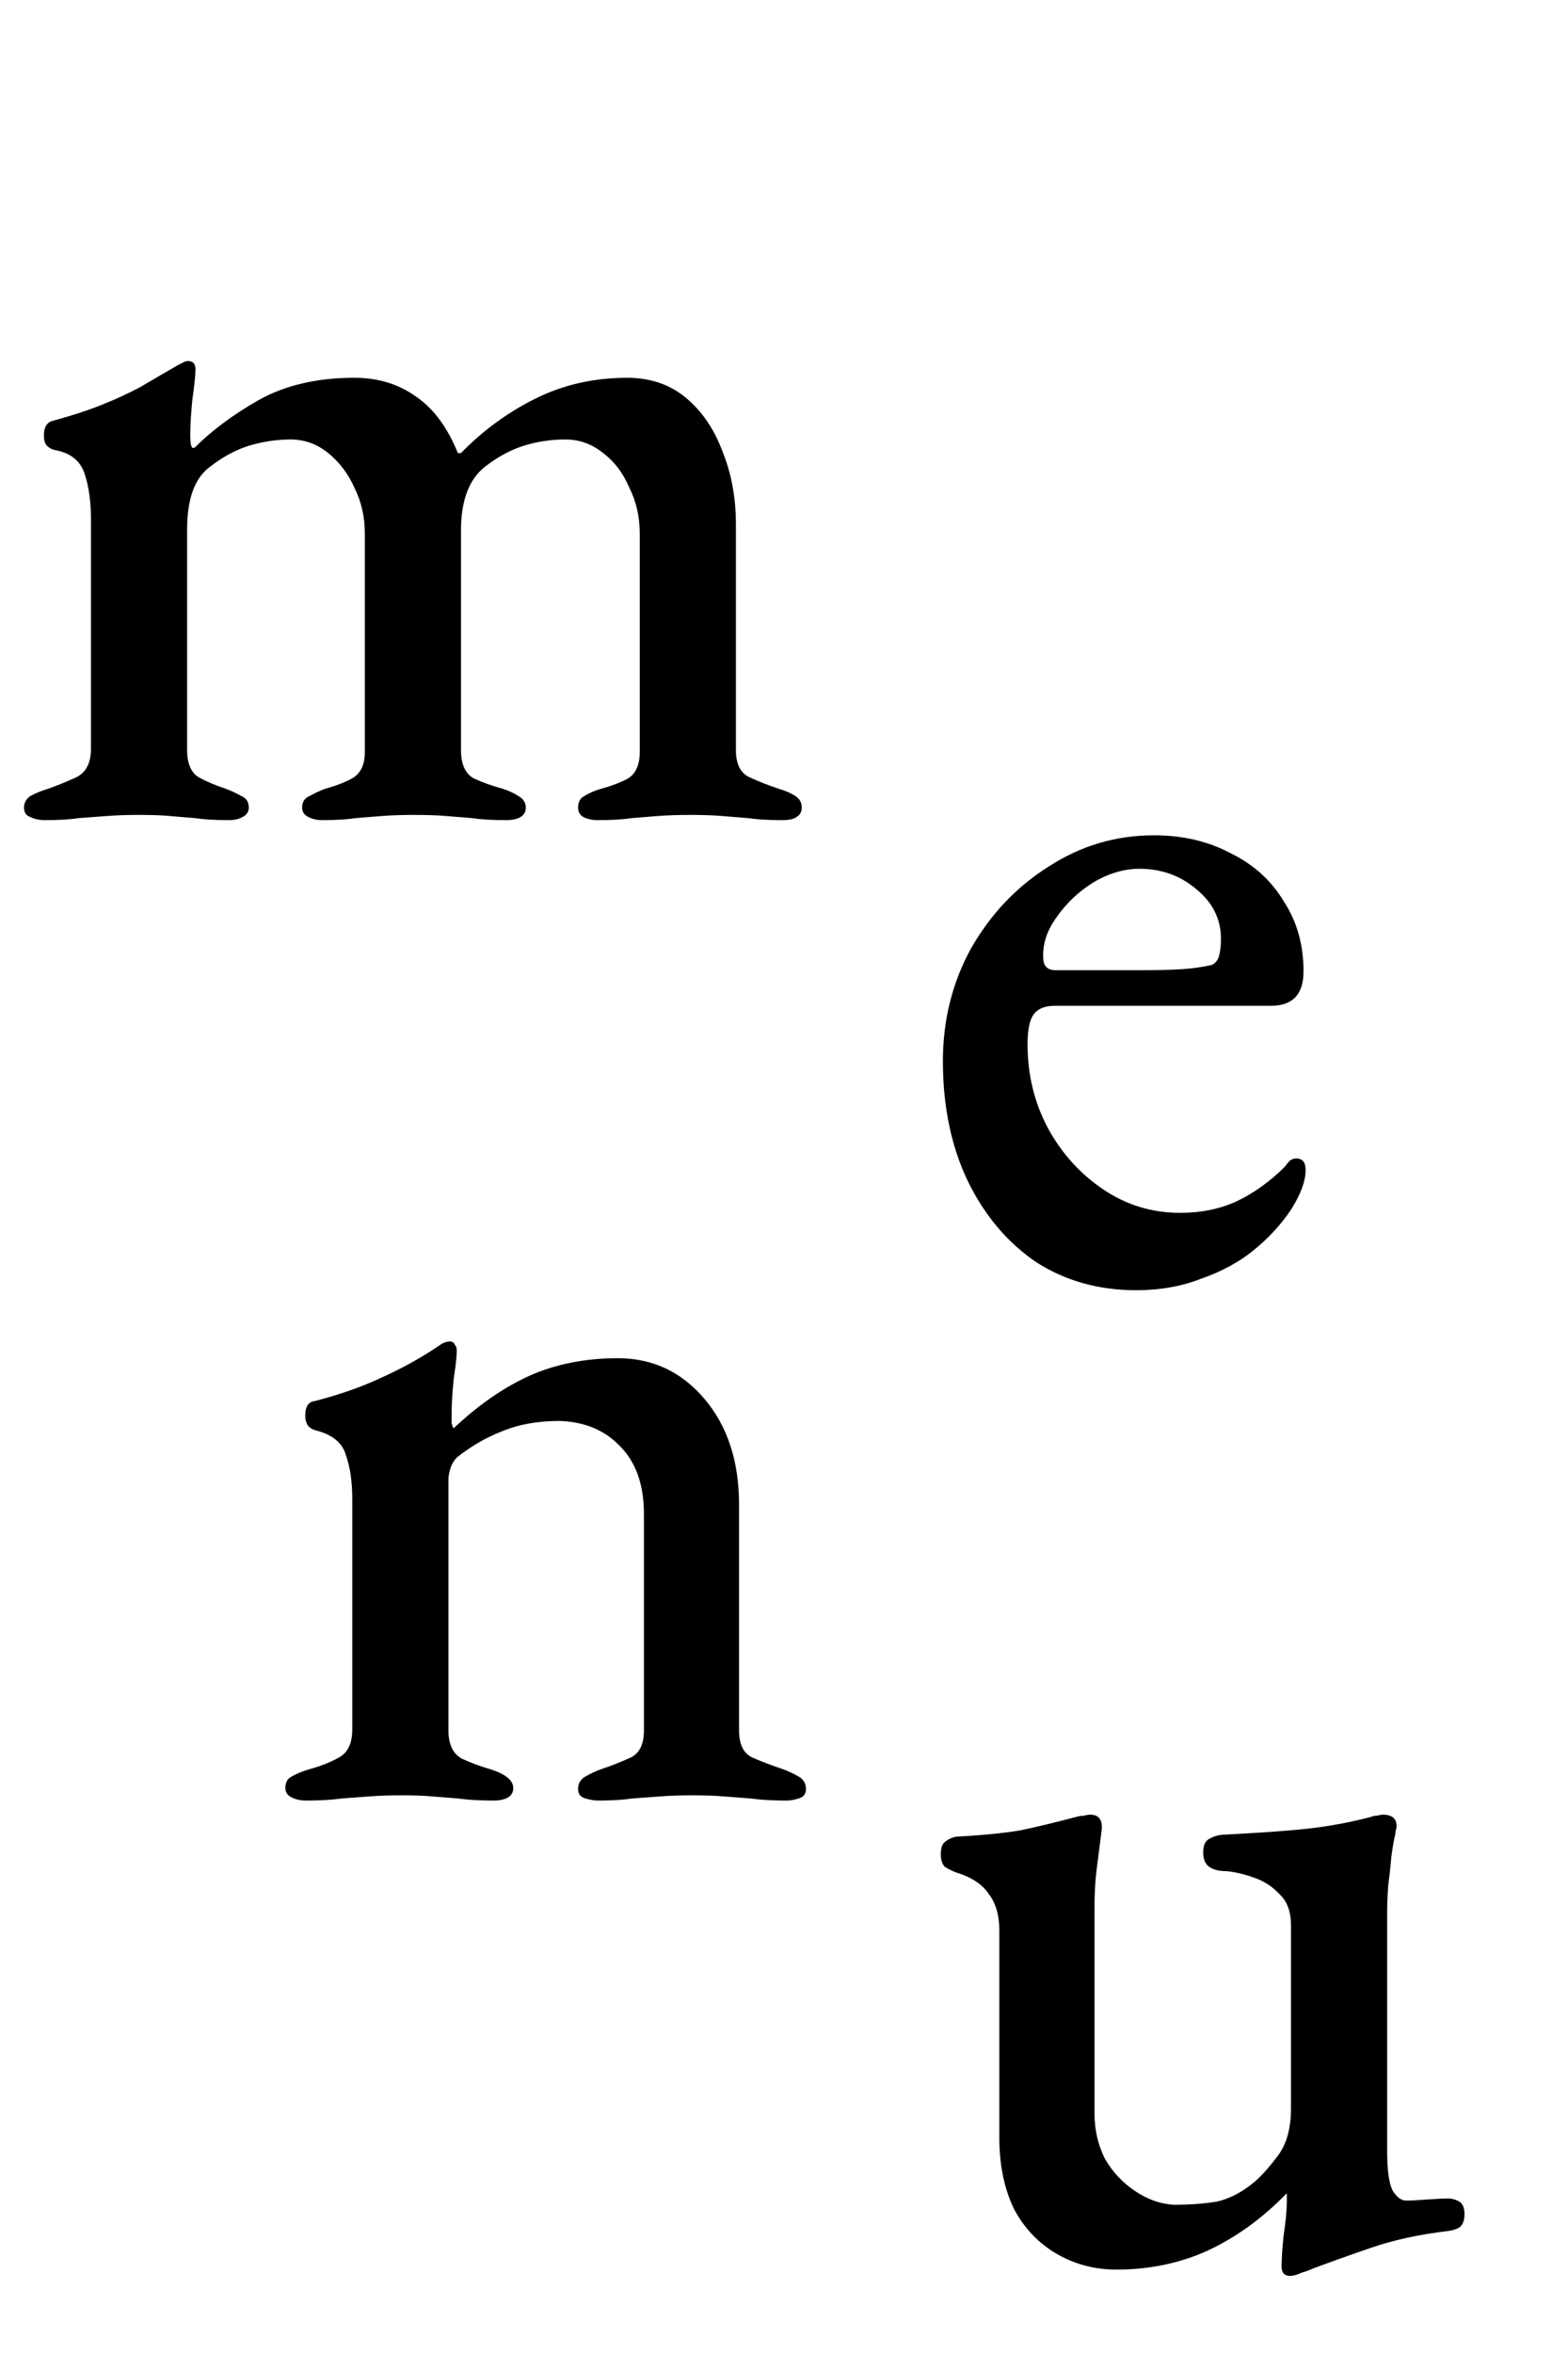
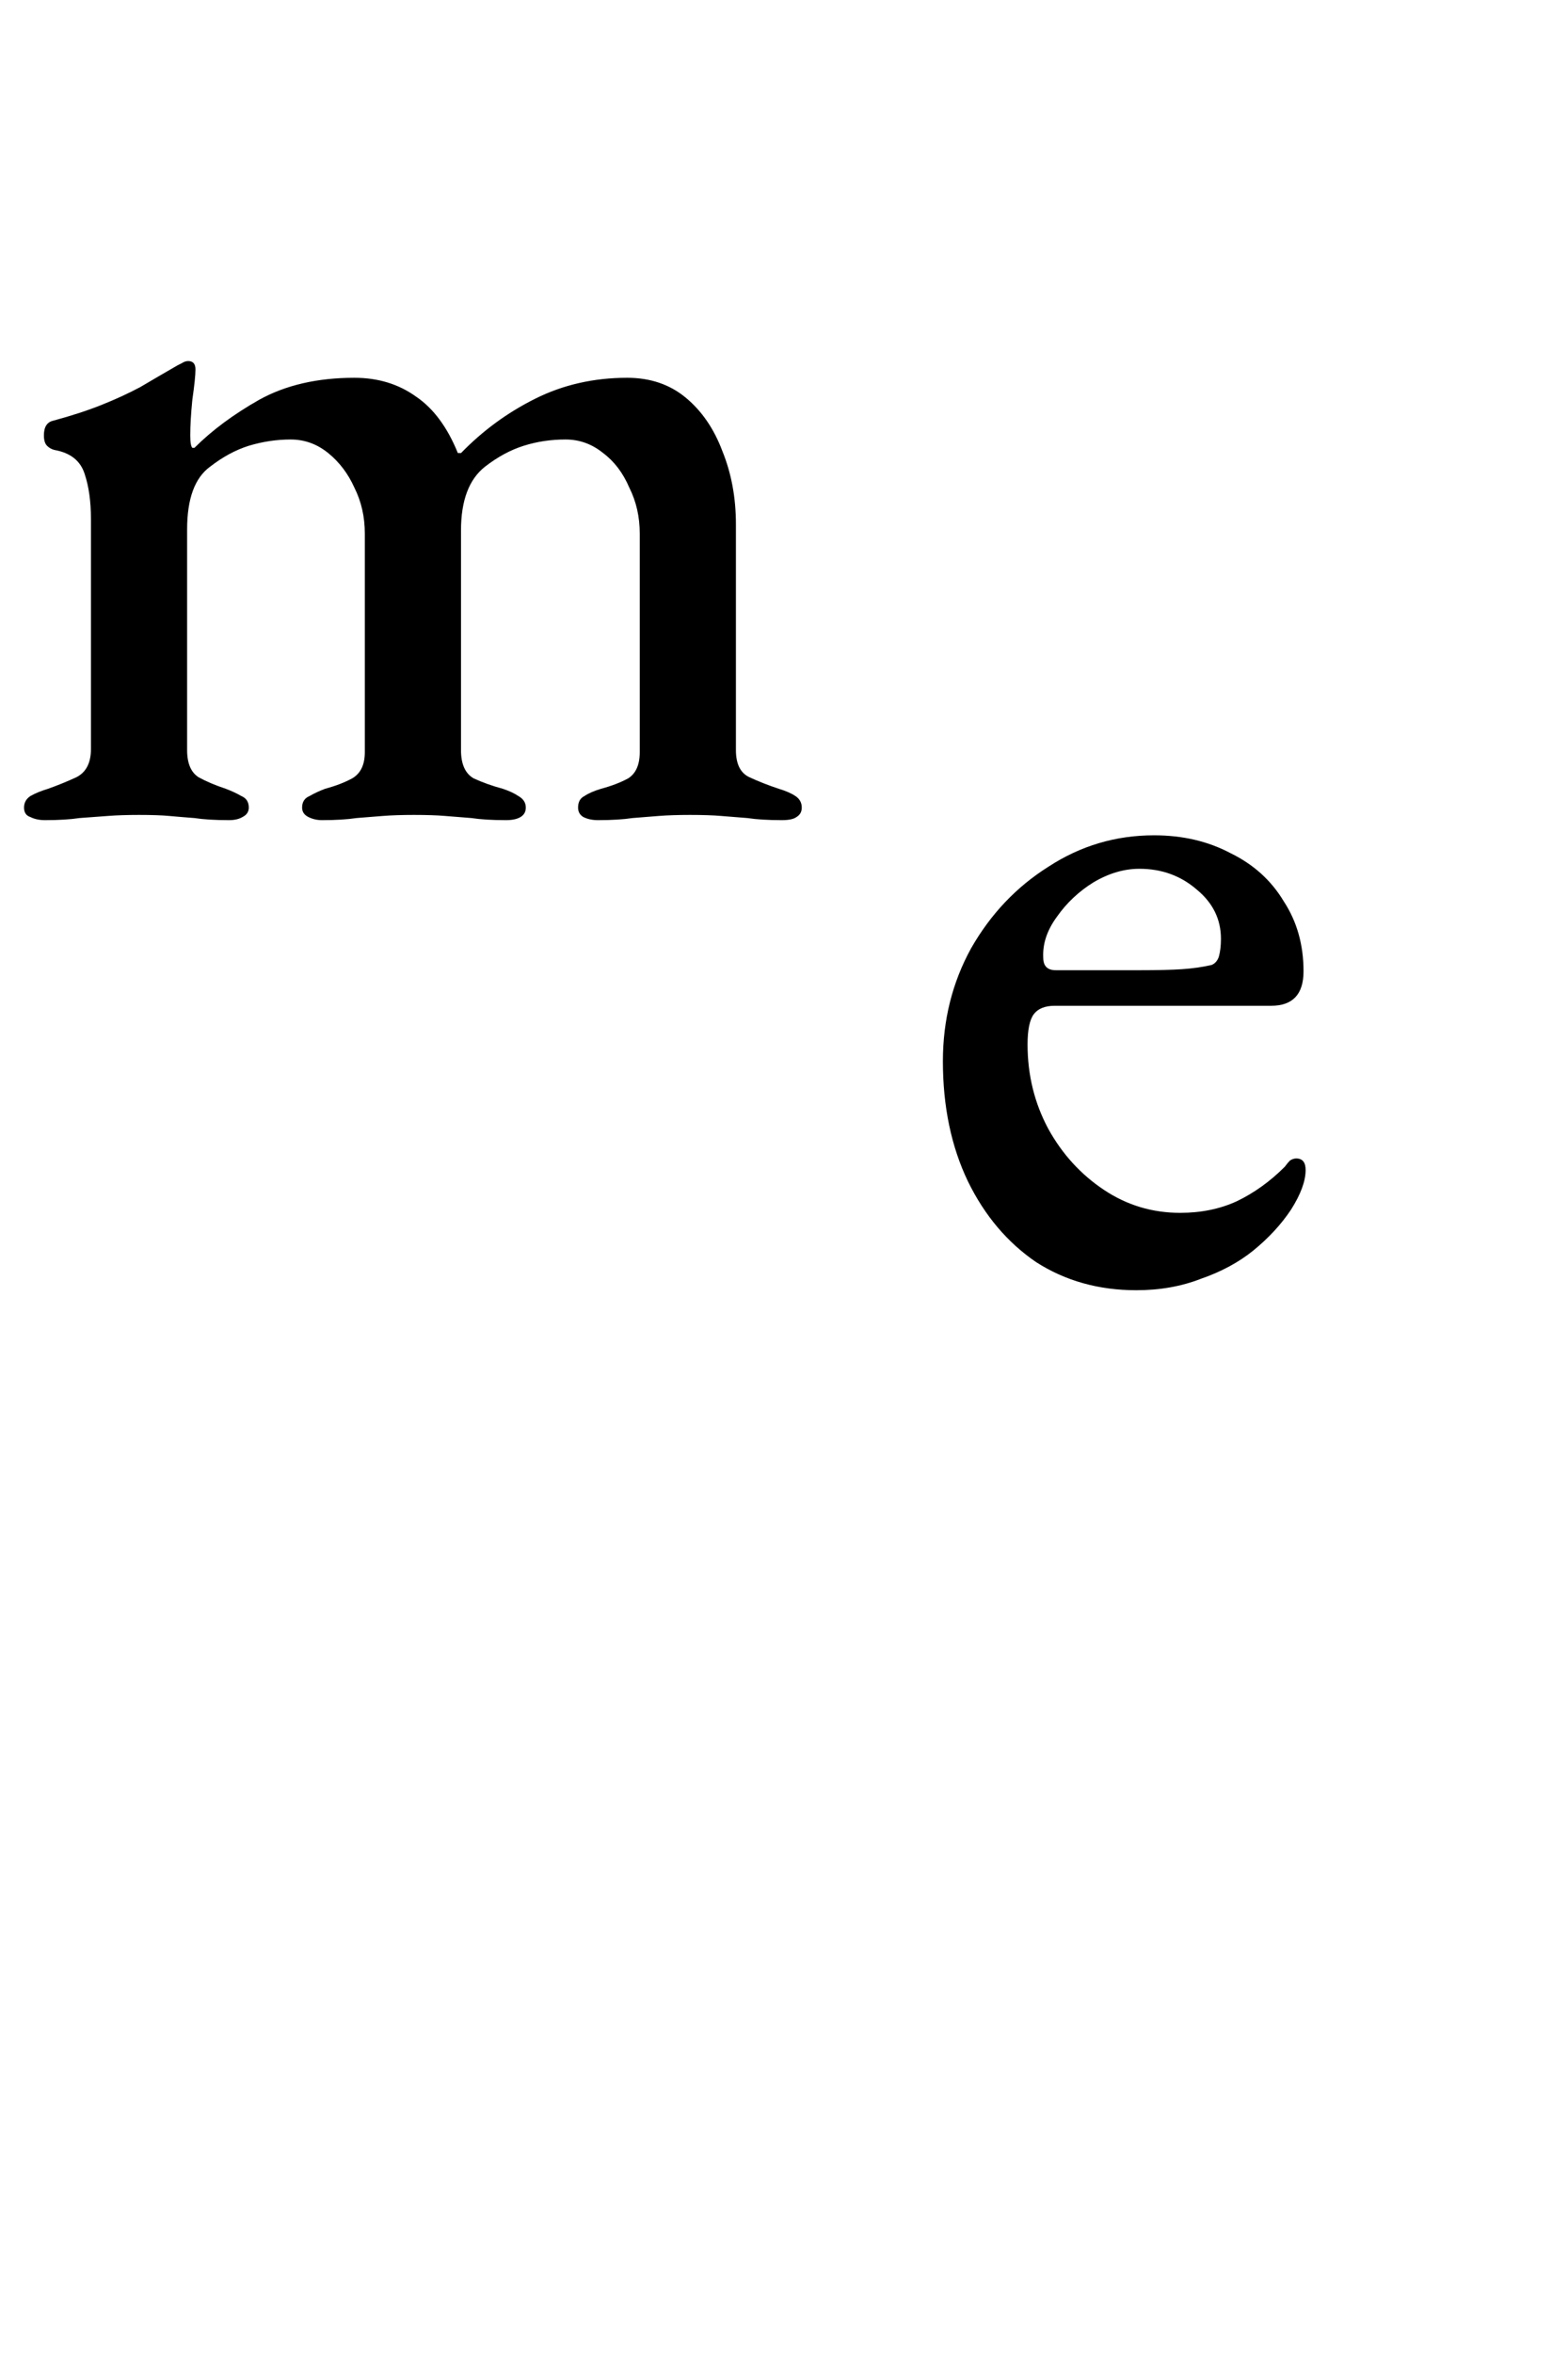
<svg xmlns="http://www.w3.org/2000/svg" width="24" height="36" viewBox="0 0 24 36" fill="none">
-   <path d="M19.744 34.82C19.659 34.82 19.616 34.772 19.616 34.676C19.616 34.559 19.627 34.399 19.648 34.196C19.68 33.983 19.696 33.812 19.696 33.684C19.696 33.652 19.696 33.625 19.696 33.604C19.696 33.583 19.696 33.567 19.696 33.556C19.323 33.94 18.917 34.233 18.48 34.436C18.053 34.628 17.589 34.724 17.088 34.724C16.757 34.724 16.453 34.644 16.176 34.484C15.899 34.324 15.68 34.095 15.52 33.796C15.371 33.487 15.296 33.124 15.296 32.708V29.54C15.296 29.305 15.243 29.119 15.136 28.98C15.04 28.831 14.869 28.719 14.624 28.644C14.571 28.623 14.517 28.596 14.464 28.564C14.421 28.521 14.4 28.457 14.4 28.372C14.4 28.276 14.421 28.212 14.464 28.18C14.517 28.137 14.576 28.111 14.64 28.1C15.035 28.079 15.36 28.047 15.616 28.004C15.872 27.951 16.16 27.881 16.48 27.796C16.523 27.785 16.56 27.78 16.592 27.78C16.624 27.769 16.656 27.764 16.688 27.764C16.816 27.764 16.875 27.839 16.864 27.988C16.832 28.233 16.805 28.441 16.784 28.612C16.763 28.772 16.752 28.975 16.752 29.22V32.324C16.752 32.58 16.805 32.815 16.912 33.028C17.029 33.231 17.184 33.396 17.376 33.524C17.568 33.652 17.765 33.721 17.968 33.732C18.213 33.732 18.432 33.716 18.624 33.684C18.816 33.641 19.003 33.545 19.184 33.396C19.28 33.321 19.397 33.193 19.536 33.012C19.685 32.831 19.76 32.58 19.76 32.26V29.46C19.76 29.247 19.701 29.087 19.584 28.98C19.477 28.863 19.344 28.777 19.184 28.724C19.035 28.671 18.896 28.639 18.768 28.628C18.661 28.628 18.576 28.607 18.512 28.564C18.448 28.521 18.416 28.447 18.416 28.34C18.416 28.233 18.448 28.164 18.512 28.132C18.587 28.089 18.672 28.068 18.768 28.068C19.173 28.047 19.499 28.025 19.744 28.004C20 27.983 20.219 27.956 20.4 27.924C20.592 27.892 20.789 27.849 20.992 27.796C21.013 27.785 21.04 27.78 21.072 27.78C21.115 27.769 21.147 27.764 21.168 27.764C21.307 27.764 21.376 27.823 21.376 27.94C21.376 27.961 21.371 27.988 21.36 28.02C21.36 28.052 21.355 28.084 21.344 28.116C21.333 28.159 21.317 28.255 21.296 28.404C21.285 28.543 21.269 28.692 21.248 28.852C21.237 29.012 21.232 29.14 21.232 29.236V32.932C21.232 33.199 21.259 33.391 21.312 33.508C21.376 33.615 21.445 33.668 21.52 33.668C21.595 33.668 21.701 33.663 21.84 33.652C21.989 33.641 22.096 33.636 22.16 33.636C22.224 33.636 22.283 33.652 22.336 33.684C22.389 33.716 22.416 33.78 22.416 33.876C22.416 33.961 22.395 34.025 22.352 34.068C22.309 34.1 22.251 34.121 22.176 34.132C21.728 34.185 21.333 34.271 20.992 34.388C20.651 34.505 20.352 34.612 20.096 34.708C20.053 34.729 19.995 34.751 19.92 34.772C19.856 34.804 19.797 34.82 19.744 34.82Z" fill="black" />
  <path d="M0.688 12.548C0.603 12.548 0.528 12.532 0.464 12.5C0.4 12.479 0.368 12.431 0.368 12.356C0.368 12.281 0.4 12.223 0.464 12.18C0.539 12.137 0.629 12.1 0.736 12.068C0.885 12.015 1.029 11.956 1.168 11.892C1.317 11.817 1.392 11.673 1.392 11.46V7.94C1.392 7.673 1.36 7.444 1.296 7.252C1.232 7.049 1.077 6.927 0.832 6.884C0.789 6.873 0.752 6.852 0.72 6.82C0.688 6.788 0.672 6.735 0.672 6.66C0.672 6.532 0.72 6.457 0.816 6.436C1.093 6.361 1.339 6.281 1.552 6.196C1.765 6.111 1.963 6.02 2.144 5.924C2.325 5.817 2.517 5.705 2.72 5.588C2.741 5.577 2.763 5.567 2.784 5.556C2.816 5.535 2.848 5.524 2.88 5.524C2.955 5.524 2.992 5.567 2.992 5.652C2.992 5.737 2.976 5.892 2.944 6.116C2.923 6.329 2.912 6.511 2.912 6.66C2.912 6.767 2.923 6.831 2.944 6.852H2.976C3.243 6.585 3.573 6.34 3.968 6.116C4.373 5.892 4.859 5.78 5.424 5.78C5.787 5.78 6.101 5.876 6.368 6.068C6.635 6.249 6.848 6.537 7.008 6.932H7.056C7.387 6.591 7.765 6.313 8.192 6.1C8.619 5.887 9.088 5.78 9.6 5.78C9.952 5.78 10.251 5.881 10.496 6.084C10.741 6.287 10.928 6.559 11.056 6.9C11.195 7.241 11.264 7.615 11.264 8.02V11.476C11.264 11.689 11.333 11.828 11.472 11.892C11.611 11.956 11.76 12.015 11.92 12.068C12.027 12.1 12.112 12.137 12.176 12.18C12.24 12.223 12.272 12.281 12.272 12.356C12.272 12.42 12.245 12.468 12.192 12.5C12.149 12.532 12.075 12.548 11.968 12.548C11.755 12.548 11.579 12.537 11.44 12.516C11.301 12.505 11.168 12.495 11.04 12.484C10.912 12.473 10.752 12.468 10.56 12.468C10.379 12.468 10.219 12.473 10.08 12.484C9.952 12.495 9.819 12.505 9.68 12.516C9.541 12.537 9.365 12.548 9.152 12.548C9.067 12.548 8.992 12.532 8.928 12.5C8.875 12.468 8.848 12.42 8.848 12.356C8.848 12.271 8.88 12.212 8.944 12.18C9.008 12.137 9.093 12.1 9.2 12.068C9.36 12.025 9.499 11.972 9.616 11.908C9.733 11.833 9.792 11.7 9.792 11.508V8.164C9.792 7.908 9.739 7.673 9.632 7.46C9.536 7.236 9.403 7.06 9.232 6.932C9.061 6.793 8.869 6.724 8.656 6.724C8.432 6.724 8.219 6.756 8.016 6.82C7.813 6.884 7.616 6.991 7.424 7.14C7.179 7.332 7.056 7.657 7.056 8.116V11.476C7.056 11.689 7.12 11.833 7.248 11.908C7.387 11.972 7.536 12.025 7.696 12.068C7.792 12.1 7.872 12.137 7.936 12.18C8.011 12.223 8.048 12.281 8.048 12.356C8.048 12.42 8.021 12.468 7.968 12.5C7.915 12.532 7.84 12.548 7.744 12.548C7.531 12.548 7.355 12.537 7.216 12.516C7.077 12.505 6.944 12.495 6.816 12.484C6.688 12.473 6.528 12.468 6.336 12.468C6.155 12.468 5.995 12.473 5.856 12.484C5.728 12.495 5.595 12.505 5.456 12.516C5.317 12.537 5.141 12.548 4.928 12.548C4.853 12.548 4.784 12.532 4.72 12.5C4.656 12.468 4.624 12.42 4.624 12.356C4.624 12.271 4.661 12.212 4.736 12.18C4.811 12.137 4.891 12.1 4.976 12.068C5.136 12.025 5.275 11.972 5.392 11.908C5.52 11.833 5.584 11.7 5.584 11.508V8.164C5.584 7.908 5.531 7.673 5.424 7.46C5.328 7.247 5.195 7.071 5.024 6.932C4.853 6.793 4.661 6.724 4.448 6.724C4.235 6.724 4.021 6.756 3.808 6.82C3.605 6.884 3.408 6.991 3.216 7.14C2.981 7.311 2.864 7.631 2.864 8.1V11.476C2.864 11.679 2.923 11.817 3.04 11.892C3.157 11.956 3.296 12.015 3.456 12.068C3.541 12.1 3.621 12.137 3.696 12.18C3.771 12.212 3.808 12.271 3.808 12.356C3.808 12.42 3.776 12.468 3.712 12.5C3.659 12.532 3.589 12.548 3.504 12.548C3.291 12.548 3.115 12.537 2.976 12.516C2.837 12.505 2.709 12.495 2.592 12.484C2.475 12.473 2.32 12.468 2.128 12.468C1.947 12.468 1.787 12.473 1.648 12.484C1.509 12.495 1.365 12.505 1.216 12.516C1.077 12.537 0.901 12.548 0.688 12.548Z" fill="black" />
  <path d="M17.392 19.74C16.816 19.74 16.304 19.596 15.856 19.308C15.419 19.009 15.072 18.599 14.816 18.076C14.56 17.543 14.432 16.929 14.432 16.236C14.432 15.607 14.576 15.031 14.864 14.508C15.163 13.985 15.557 13.569 16.048 13.26C16.539 12.94 17.077 12.78 17.664 12.78C18.101 12.78 18.491 12.871 18.832 13.052C19.184 13.223 19.456 13.468 19.648 13.788C19.851 14.097 19.952 14.455 19.952 14.86C19.952 15.212 19.787 15.388 19.456 15.388H16.144C15.995 15.388 15.888 15.431 15.824 15.516C15.76 15.601 15.728 15.756 15.728 15.98C15.728 16.449 15.835 16.881 16.048 17.276C16.261 17.66 16.544 17.969 16.896 18.204C17.248 18.439 17.637 18.556 18.064 18.556C18.384 18.556 18.672 18.497 18.928 18.38C19.195 18.252 19.44 18.076 19.664 17.852C19.696 17.809 19.723 17.777 19.744 17.756C19.776 17.735 19.808 17.724 19.84 17.724C19.936 17.724 19.984 17.783 19.984 17.9C19.984 18.071 19.909 18.273 19.76 18.508C19.611 18.732 19.419 18.94 19.184 19.132C18.96 19.313 18.693 19.457 18.384 19.564C18.085 19.681 17.755 19.74 17.392 19.74ZM16.16 14.844H17.44C17.717 14.844 17.936 14.839 18.096 14.828C18.256 14.817 18.405 14.796 18.544 14.764C18.597 14.743 18.635 14.7 18.656 14.636C18.677 14.561 18.688 14.471 18.688 14.364C18.688 14.065 18.565 13.815 18.32 13.612C18.075 13.399 17.781 13.292 17.44 13.292C17.205 13.292 16.971 13.361 16.736 13.5C16.512 13.639 16.325 13.815 16.176 14.028C16.027 14.231 15.957 14.439 15.968 14.652C15.968 14.78 16.032 14.844 16.16 14.844Z" fill="black" />
-   <path d="M4.688 27.548C4.603 27.548 4.528 27.532 4.464 27.5C4.4 27.468 4.368 27.42 4.368 27.356C4.368 27.271 4.4 27.212 4.464 27.18C4.539 27.137 4.629 27.1 4.736 27.068C4.896 27.025 5.045 26.967 5.184 26.892C5.323 26.817 5.392 26.673 5.392 26.46V22.94C5.392 22.673 5.36 22.449 5.296 22.268C5.243 22.076 5.088 21.948 4.832 21.884C4.789 21.873 4.752 21.852 4.72 21.82C4.688 21.777 4.672 21.724 4.672 21.66C4.672 21.521 4.72 21.447 4.816 21.436C5.189 21.34 5.525 21.223 5.824 21.084C6.133 20.945 6.416 20.791 6.672 20.62C6.704 20.599 6.736 20.577 6.768 20.556C6.811 20.535 6.848 20.524 6.88 20.524C6.923 20.524 6.949 20.54 6.96 20.572C6.981 20.593 6.992 20.625 6.992 20.668C6.992 20.743 6.976 20.887 6.944 21.1C6.923 21.313 6.912 21.495 6.912 21.644C6.912 21.687 6.912 21.729 6.912 21.772C6.923 21.815 6.933 21.841 6.944 21.852C7.317 21.5 7.701 21.233 8.096 21.052C8.501 20.871 8.955 20.78 9.456 20.78C9.989 20.78 10.432 20.988 10.784 21.404C11.136 21.82 11.312 22.359 11.312 23.02V26.476C11.312 26.689 11.381 26.828 11.52 26.892C11.669 26.956 11.824 27.015 11.984 27.068C12.069 27.1 12.149 27.137 12.224 27.18C12.299 27.223 12.336 27.287 12.336 27.372C12.336 27.447 12.299 27.495 12.224 27.516C12.16 27.537 12.096 27.548 12.032 27.548C11.819 27.548 11.637 27.537 11.488 27.516C11.349 27.505 11.211 27.495 11.072 27.484C10.944 27.473 10.784 27.468 10.592 27.468C10.411 27.468 10.251 27.473 10.112 27.484C9.973 27.495 9.829 27.505 9.68 27.516C9.541 27.537 9.365 27.548 9.152 27.548C9.099 27.548 9.035 27.537 8.96 27.516C8.885 27.495 8.848 27.447 8.848 27.372C8.848 27.287 8.885 27.223 8.96 27.18C9.035 27.137 9.115 27.1 9.2 27.068C9.36 27.015 9.509 26.956 9.648 26.892C9.787 26.828 9.856 26.689 9.856 26.476V23.164C9.856 22.716 9.733 22.369 9.488 22.124C9.253 21.879 8.944 21.751 8.56 21.74C8.229 21.74 7.936 21.793 7.68 21.9C7.435 21.996 7.205 22.129 6.992 22.3C6.949 22.343 6.917 22.396 6.896 22.46C6.875 22.524 6.864 22.583 6.864 22.636V26.476C6.864 26.689 6.933 26.833 7.072 26.908C7.211 26.972 7.355 27.025 7.504 27.068C7.739 27.143 7.856 27.239 7.856 27.356C7.856 27.42 7.829 27.468 7.776 27.5C7.723 27.532 7.648 27.548 7.552 27.548C7.339 27.548 7.157 27.537 7.008 27.516C6.869 27.505 6.736 27.495 6.608 27.484C6.491 27.473 6.336 27.468 6.144 27.468C5.963 27.468 5.803 27.473 5.664 27.484C5.525 27.495 5.381 27.505 5.232 27.516C5.083 27.537 4.901 27.548 4.688 27.548Z" fill="black" />
</svg>